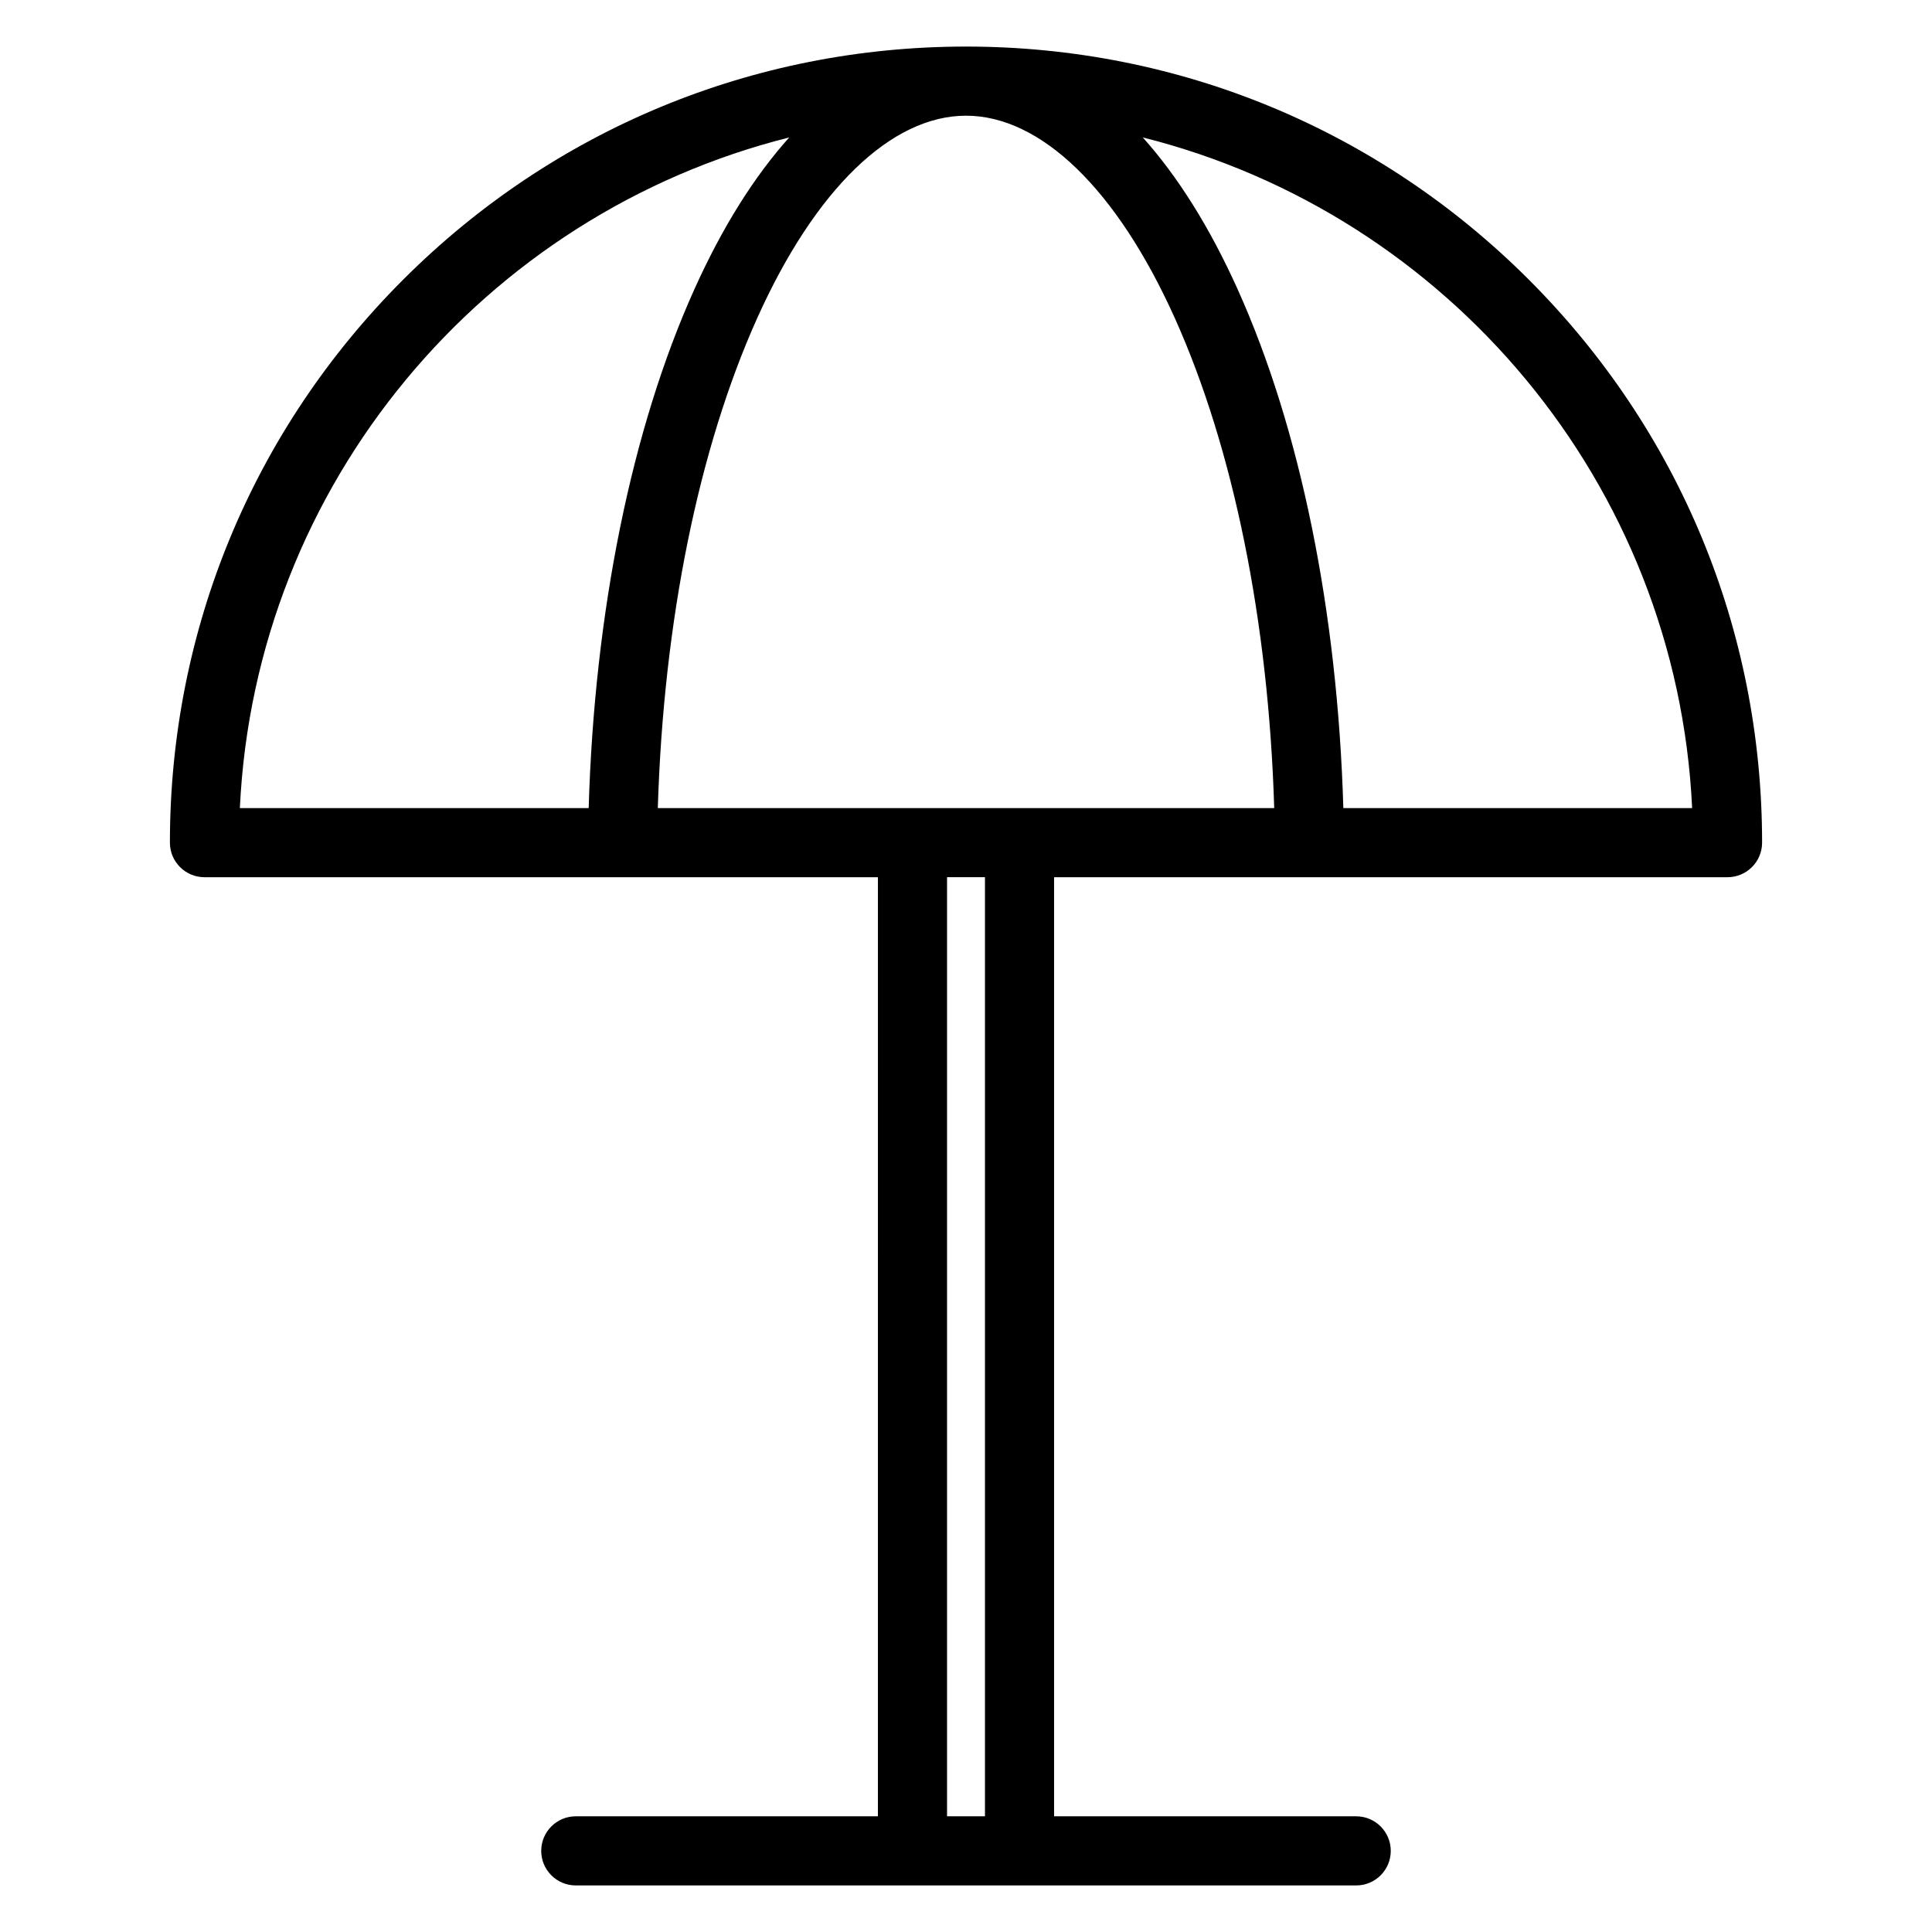
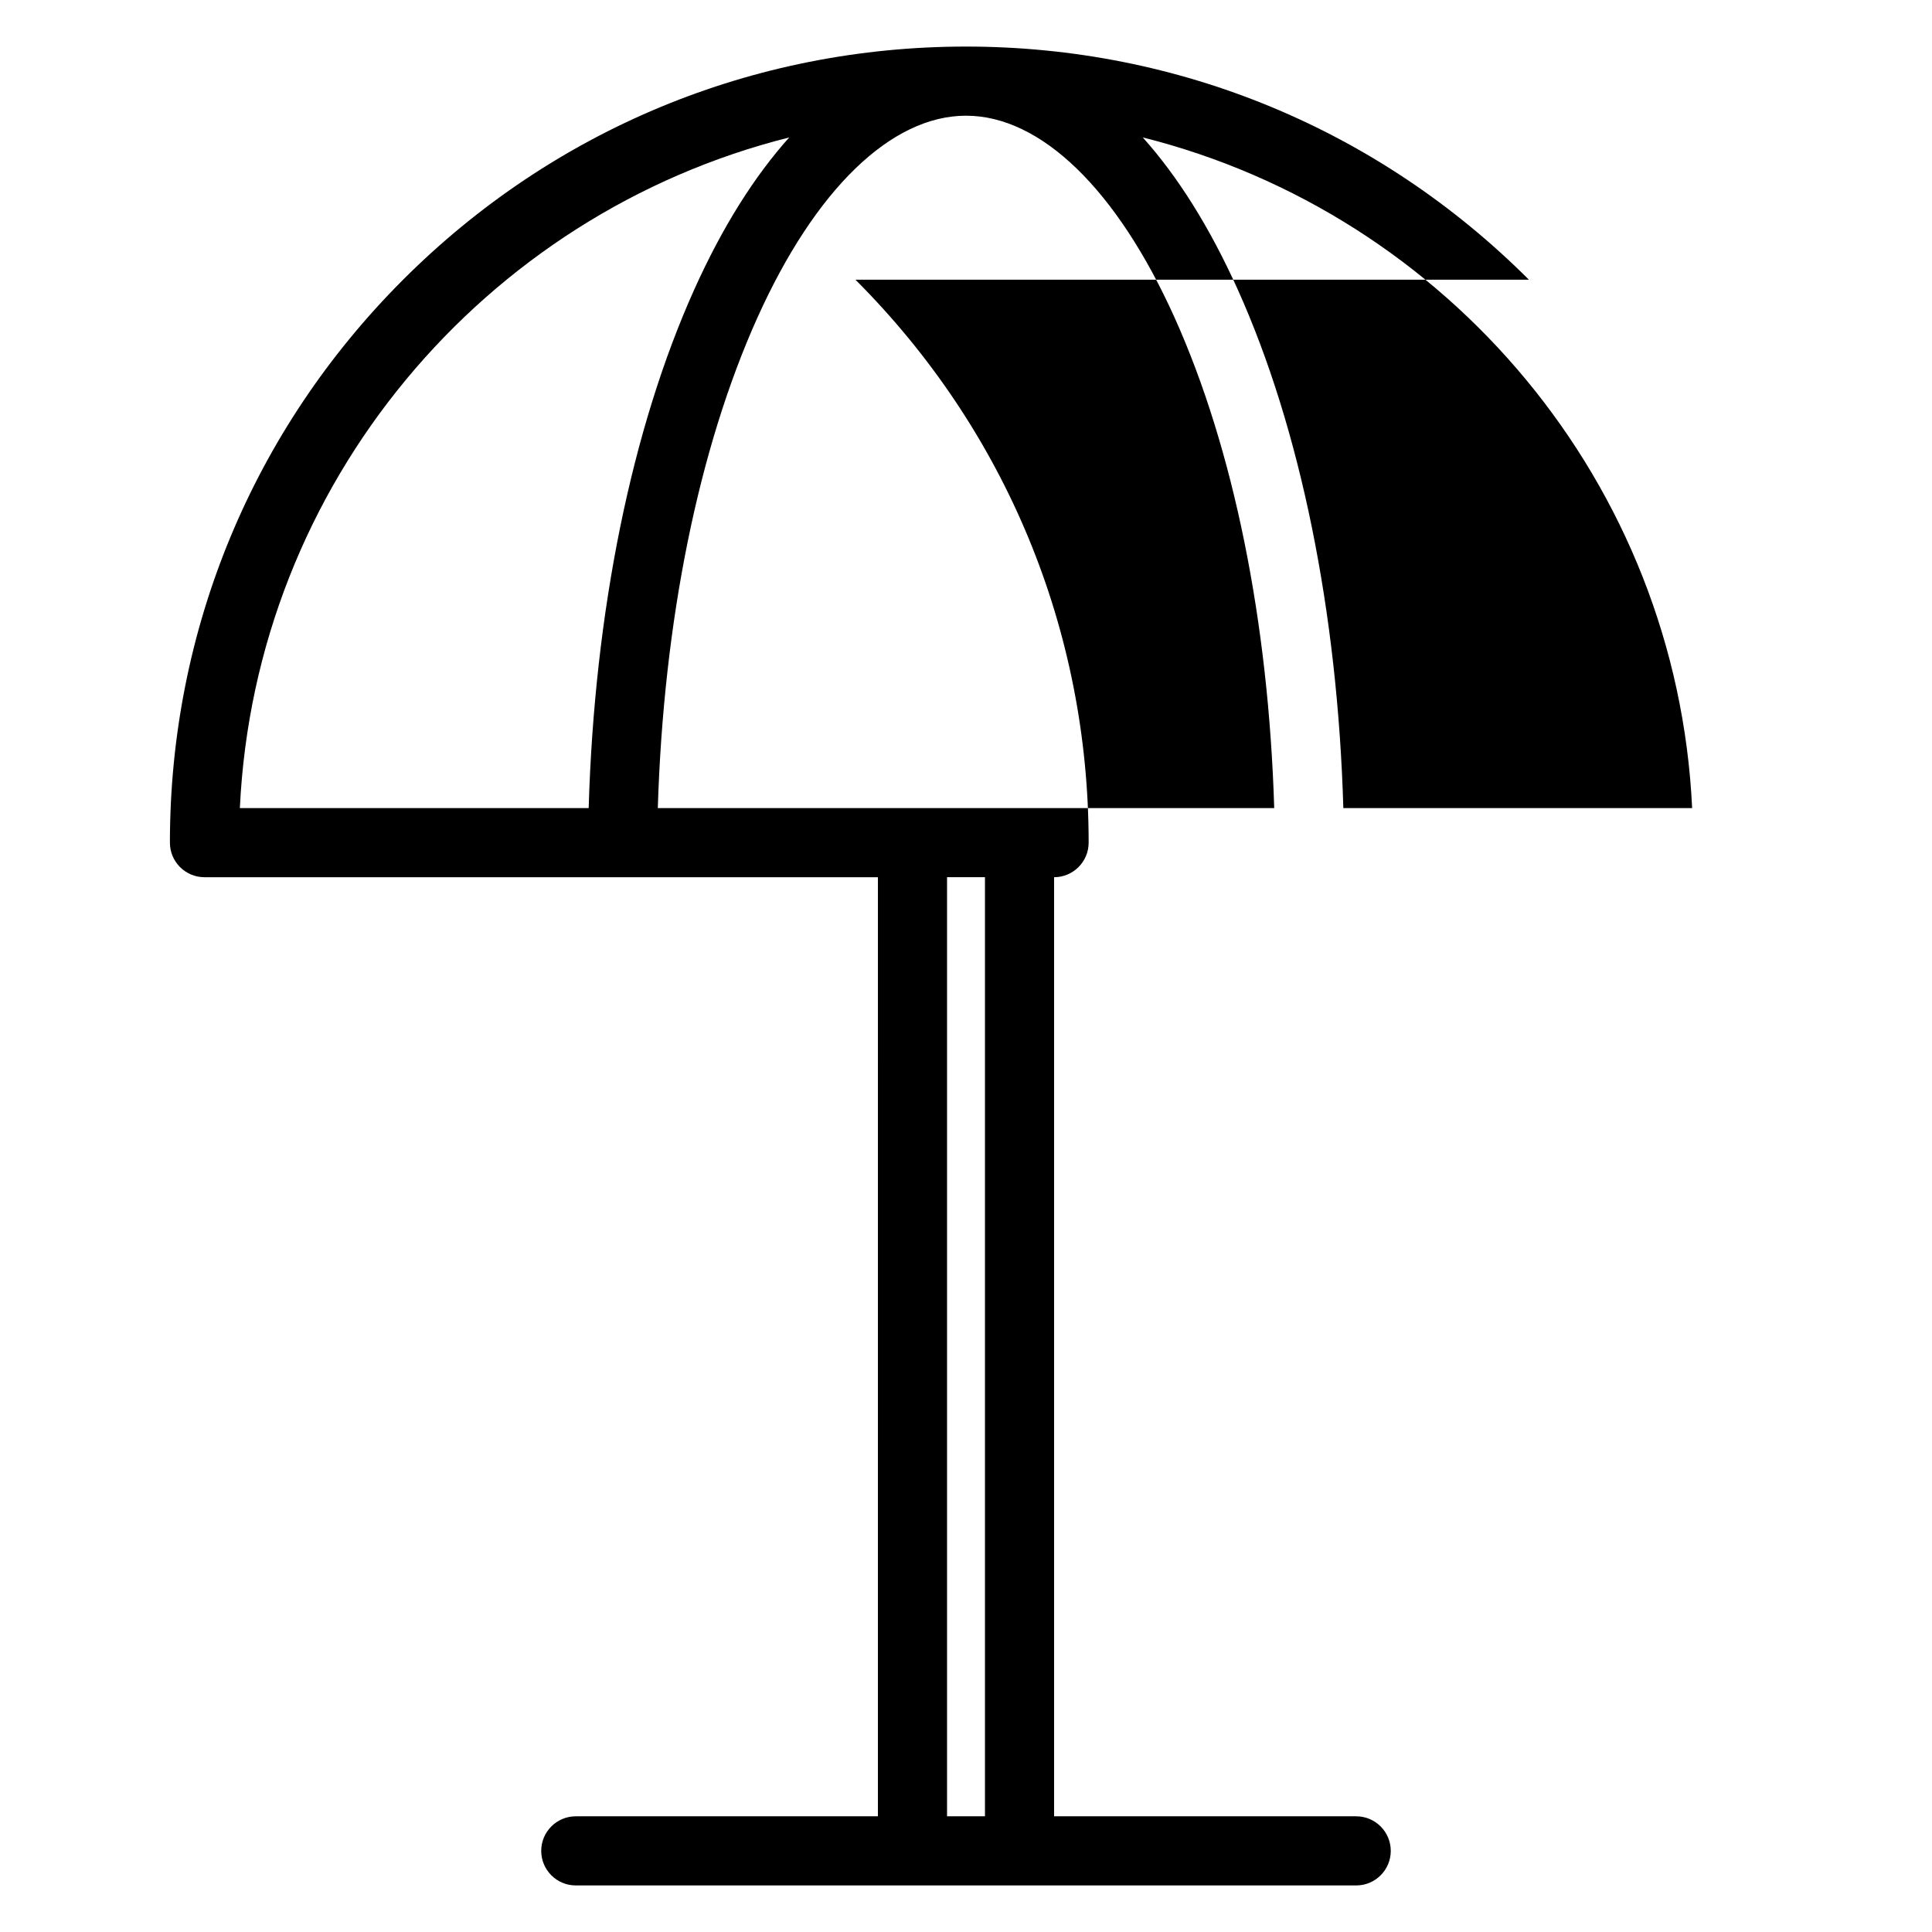
<svg xmlns="http://www.w3.org/2000/svg" fill="#000000" width="800px" height="800px" version="1.1" viewBox="144 144 512 512">
-   <path d="m549.18 218.13c-39.848-39.848-92.824-61.789-149.18-61.789-56.355 0-109.33 21.941-149.18 61.789-39.848 39.848-61.793 92.828-61.793 149.18 0 5.059 4.102 9.16 9.16 9.16h178.47l-0.004 248.87h-80.066c-5.059 0-9.16 4.102-9.16 9.16s4.102 9.16 9.16 9.16h206.82c5.059 0 9.16-4.102 9.16-9.16s-4.102-9.16-9.16-9.16h-80.066v-248.87h178.47c5.059 0 9.16-4.102 9.16-9.16-0.004-56.352-21.949-109.33-61.797-149.18zm-196.02-37.711c-9.27 10.324-17.754 23.82-25.152 40.258-16.625 36.934-26.477 85.457-28.004 137.48l-92.438-0.004c4.051-86.02 64.781-157.46 145.59-177.73zm51.867 444.92h-10.051v-248.87h10.051zm9.16-267.19h-95.859c1.504-49.438 10.781-95.293 26.387-129.95 15.316-34.023 35.469-53.535 55.289-53.535s39.973 19.516 55.289 53.539c15.602 34.66 24.883 80.516 26.387 129.95zm85.812 0c-1.527-52.016-11.375-100.54-28.004-137.47-7.398-16.438-15.883-29.934-25.152-40.258 80.812 20.262 141.54 91.711 145.59 177.73z" />
+   <path d="m549.18 218.13c-39.848-39.848-92.824-61.789-149.18-61.789-56.355 0-109.33 21.941-149.18 61.789-39.848 39.848-61.793 92.828-61.793 149.18 0 5.059 4.102 9.16 9.16 9.16h178.47l-0.004 248.87h-80.066c-5.059 0-9.16 4.102-9.16 9.16s4.102 9.16 9.16 9.16h206.82c5.059 0 9.16-4.102 9.16-9.16s-4.102-9.16-9.16-9.16h-80.066v-248.87c5.059 0 9.16-4.102 9.16-9.16-0.004-56.352-21.949-109.33-61.797-149.18zm-196.02-37.711c-9.27 10.324-17.754 23.82-25.152 40.258-16.625 36.934-26.477 85.457-28.004 137.48l-92.438-0.004c4.051-86.02 64.781-157.46 145.59-177.73zm51.867 444.92h-10.051v-248.87h10.051zm9.16-267.19h-95.859c1.504-49.438 10.781-95.293 26.387-129.95 15.316-34.023 35.469-53.535 55.289-53.535s39.973 19.516 55.289 53.539c15.602 34.66 24.883 80.516 26.387 129.95zm85.812 0c-1.527-52.016-11.375-100.54-28.004-137.47-7.398-16.438-15.883-29.934-25.152-40.258 80.812 20.262 141.54 91.711 145.59 177.73z" />
</svg>